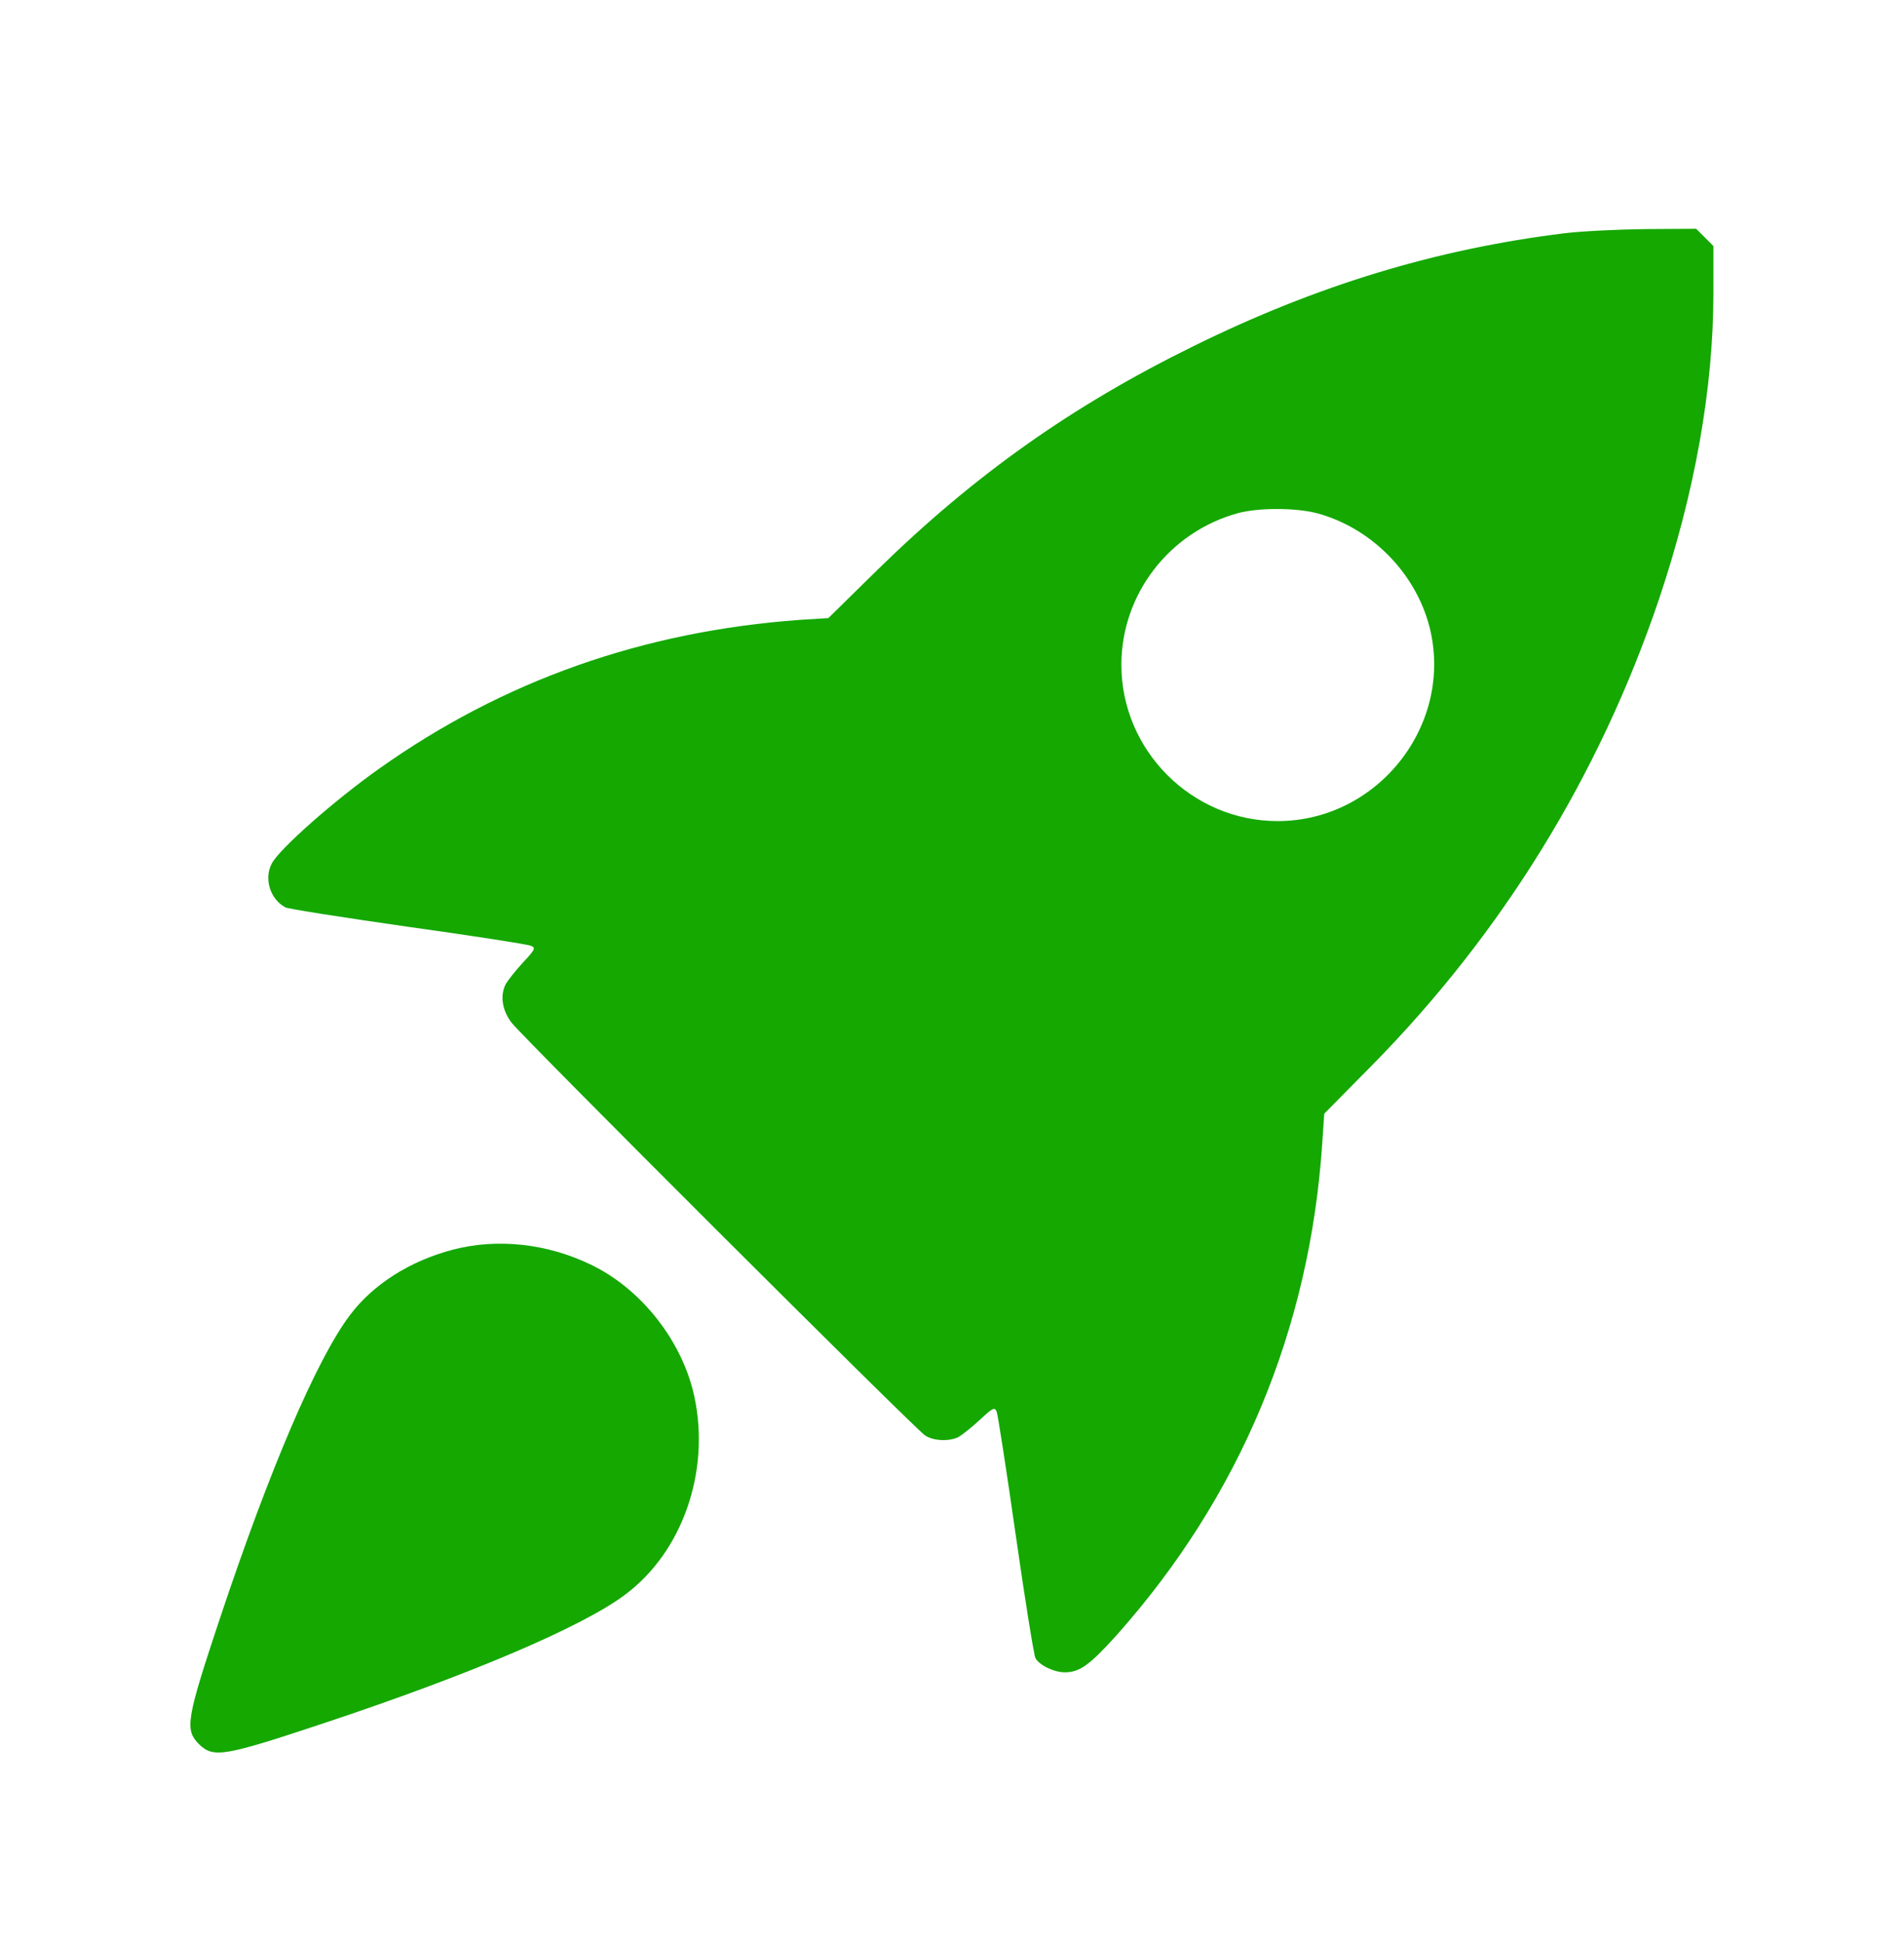
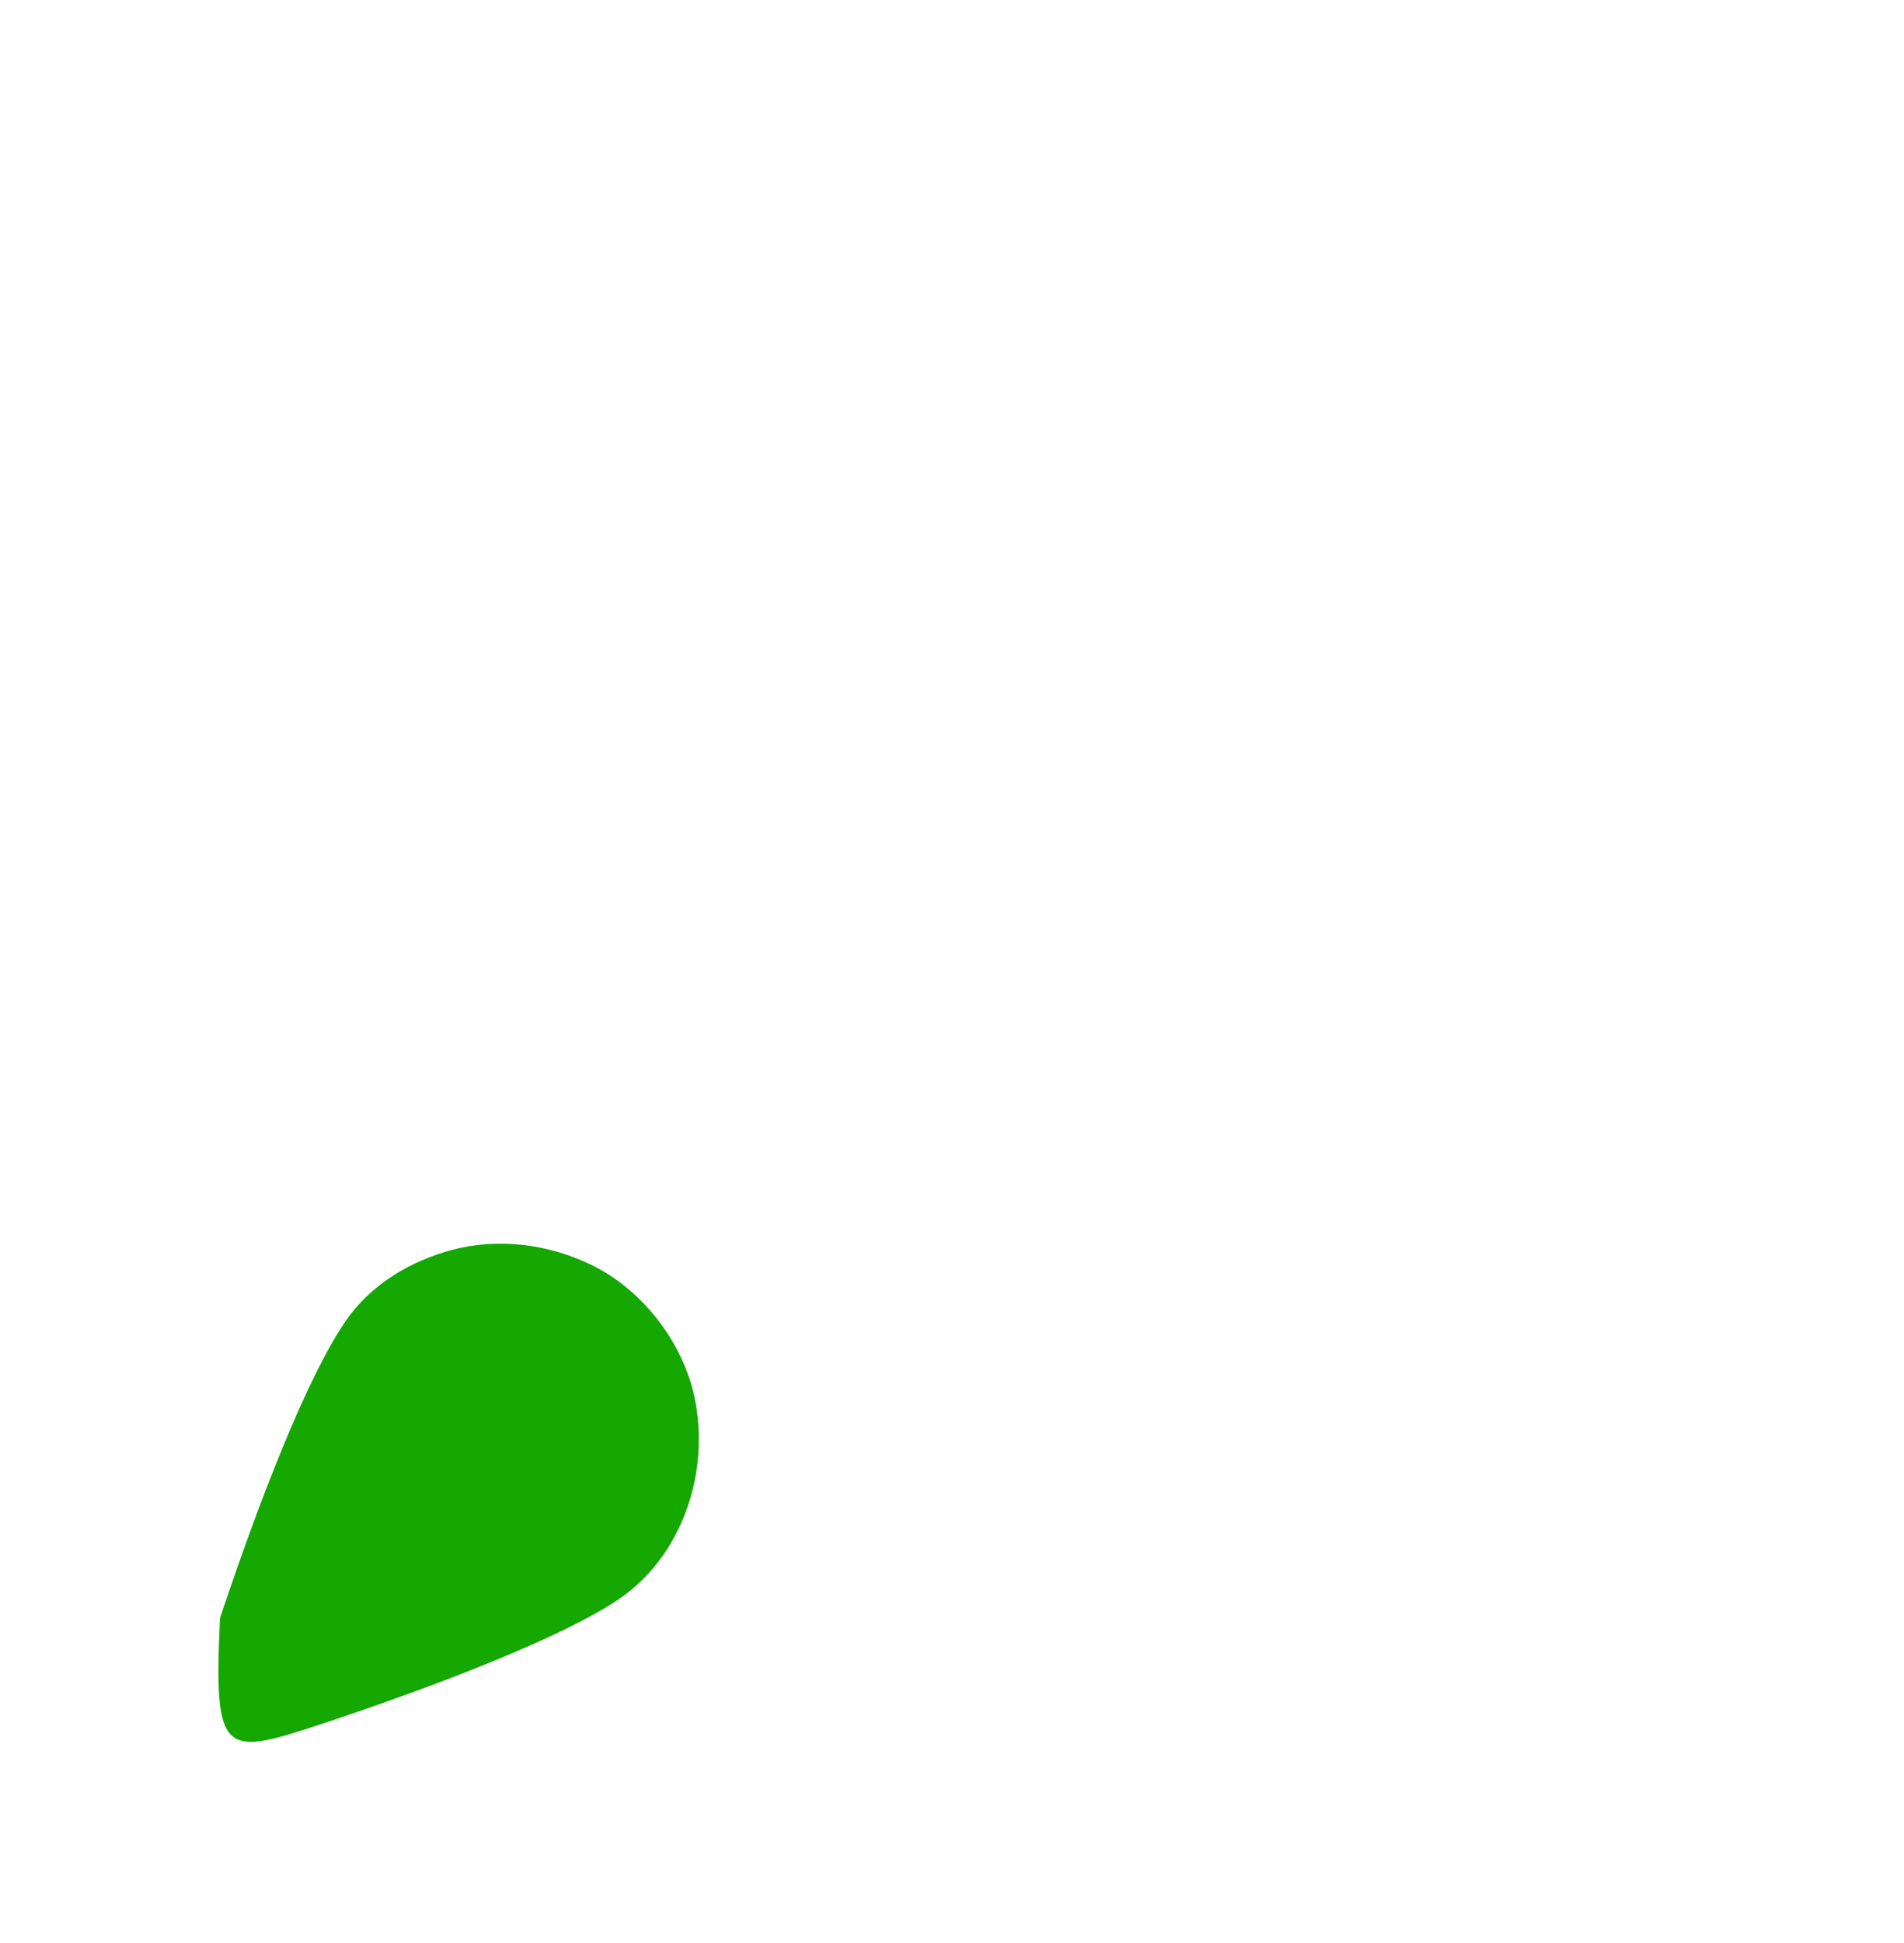
<svg xmlns="http://www.w3.org/2000/svg" width="50" height="51" viewBox="0 0 50 51" fill="none">
-   <path d="M41.089 6.122C37.722 6.536 34.581 7.489 31.347 9.083C28.151 10.653 25.589 12.466 23.042 14.958L21.753 16.224L21.011 16.27C16.893 16.567 13.214 17.864 9.956 20.177C8.784 21.005 7.323 22.294 7.136 22.669C6.925 23.067 7.097 23.606 7.495 23.817C7.565 23.856 9.011 24.083 10.706 24.325C12.393 24.56 13.854 24.786 13.94 24.825C14.073 24.88 14.057 24.919 13.729 25.27C13.534 25.481 13.339 25.731 13.284 25.825C13.128 26.122 13.182 26.505 13.425 26.833C13.698 27.2 24.011 37.489 24.292 37.677C24.511 37.825 24.933 37.841 25.175 37.716C25.268 37.661 25.518 37.466 25.729 37.27C26.081 36.942 26.12 36.927 26.175 37.06C26.206 37.145 26.433 38.606 26.675 40.302C26.917 41.997 27.151 43.442 27.19 43.52C27.292 43.708 27.675 43.895 27.964 43.895C28.354 43.895 28.62 43.7 29.331 42.911C32.557 39.286 34.394 34.903 34.722 30.02L34.776 29.231L36.042 27.95C39.456 24.481 42.003 20.349 43.565 15.731C44.503 12.942 44.995 10.2 44.995 7.7V6.458L44.769 6.231L44.542 6.005L43.222 6.013C42.503 6.021 41.542 6.067 41.089 6.122ZM34.565 13.466C35.987 13.841 37.159 15.013 37.534 16.435C38.198 18.989 36.206 21.552 33.55 21.552C31.3 21.552 29.448 19.7 29.448 17.45C29.448 15.591 30.714 13.958 32.519 13.466C33.065 13.325 33.995 13.325 34.565 13.466Z" fill="#14A800" />
-   <path d="M11.894 32.801C10.761 33.098 9.792 33.715 9.183 34.528C8.316 35.684 7.089 38.544 5.777 42.473C4.894 45.13 4.847 45.395 5.222 45.778C5.605 46.153 5.87 46.106 8.527 45.223C12.378 43.942 15.308 42.692 16.417 41.856C17.917 40.739 18.652 38.637 18.238 36.676C17.933 35.223 16.855 33.84 15.527 33.2C14.37 32.637 13.058 32.497 11.894 32.801Z" fill="#14A800" />
+   <path d="M11.894 32.801C10.761 33.098 9.792 33.715 9.183 34.528C8.316 35.684 7.089 38.544 5.777 42.473C5.605 46.153 5.87 46.106 8.527 45.223C12.378 43.942 15.308 42.692 16.417 41.856C17.917 40.739 18.652 38.637 18.238 36.676C17.933 35.223 16.855 33.84 15.527 33.2C14.37 32.637 13.058 32.497 11.894 32.801Z" fill="#14A800" />
</svg>